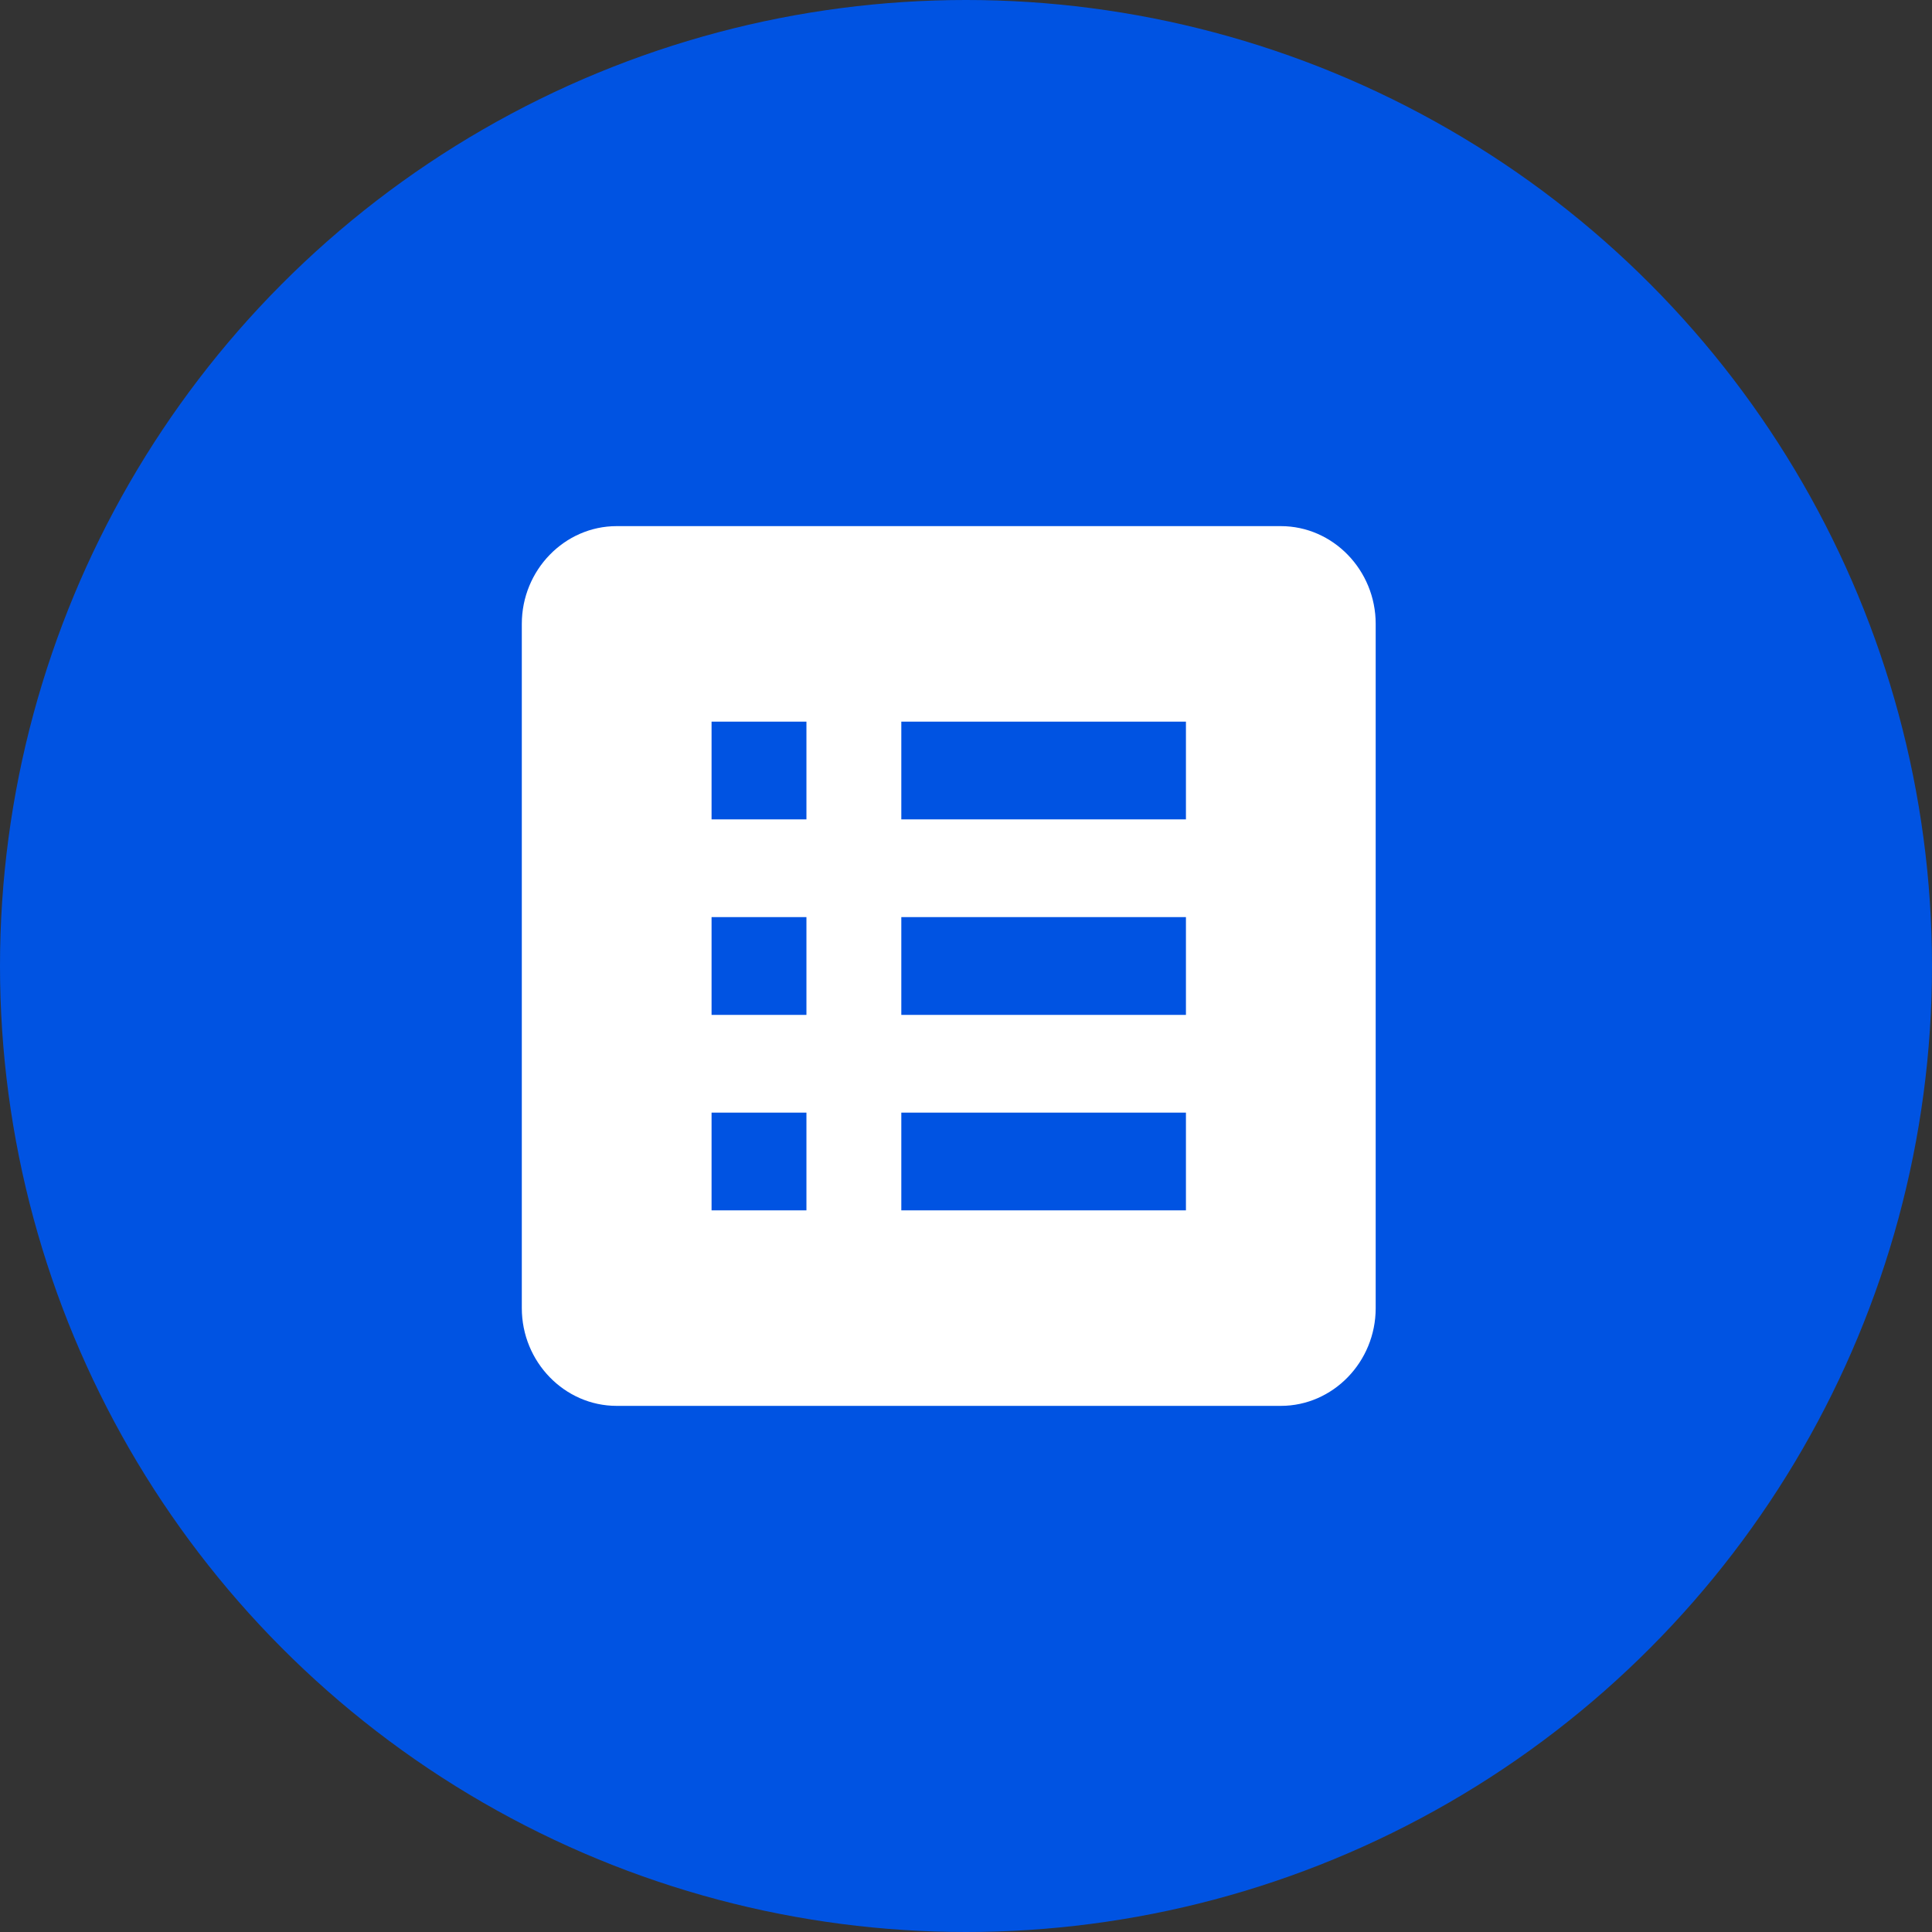
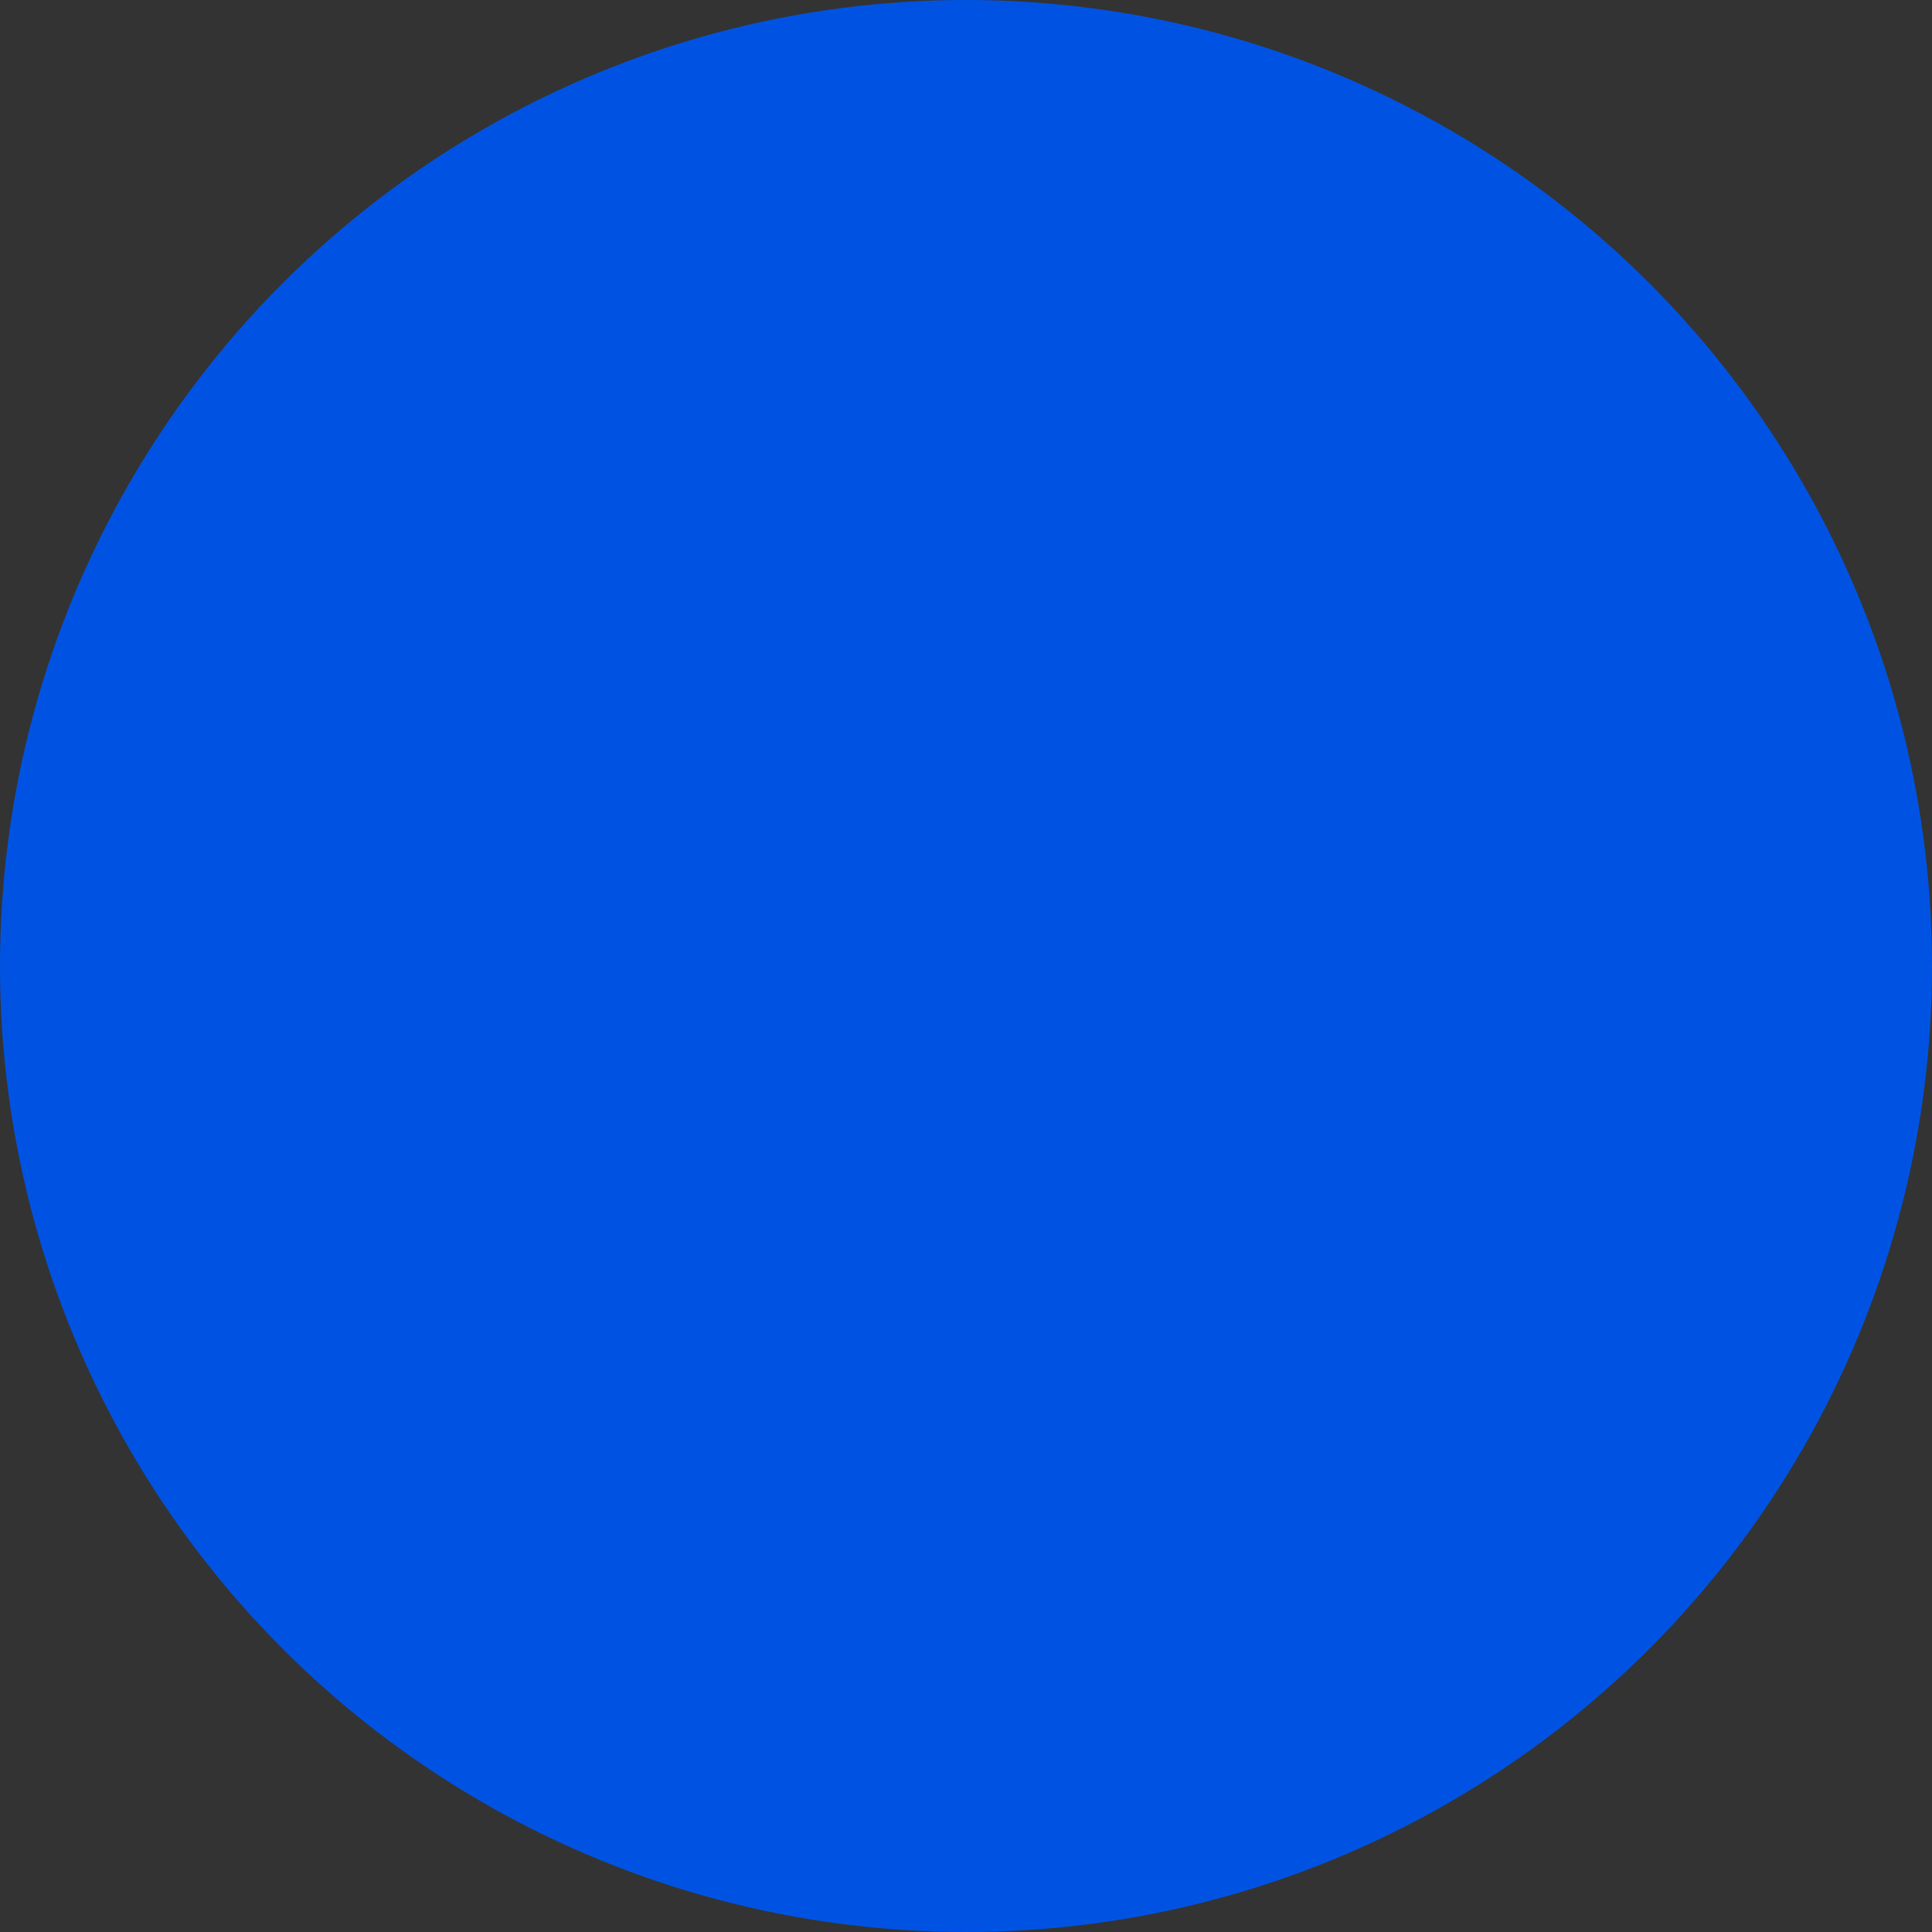
<svg xmlns="http://www.w3.org/2000/svg" width="56" height="56" viewBox="0 0 56 56" fill="none">
  <rect x="0" y="0" width="56" height="56" fill="#333333" stroke="none" />
  <circle cx="28" cy="28" r="28" fill="#0053E2" />
-   <path d="M37.125 15.25H17.875C16.363 15.25 15.125 16.525 15.125 18.083V37.917C15.125 39.475 16.363 40.75 17.875 40.75H37.125C38.638 40.75 39.875 39.475 39.875 37.917V18.083C39.875 16.525 38.638 15.25 37.125 15.25ZM20.625 20.917H23.375V23.75H20.625V20.917ZM20.625 26.583H23.375V29.417H20.625V26.583ZM20.625 32.25H23.375V35.083H20.625V32.25ZM34.375 35.083H26.125V32.25H34.375V35.083ZM34.375 29.417H26.125V26.583H34.375V29.417ZM34.375 23.75H26.125V20.917H34.375V23.75Z" fill="white" />
</svg>